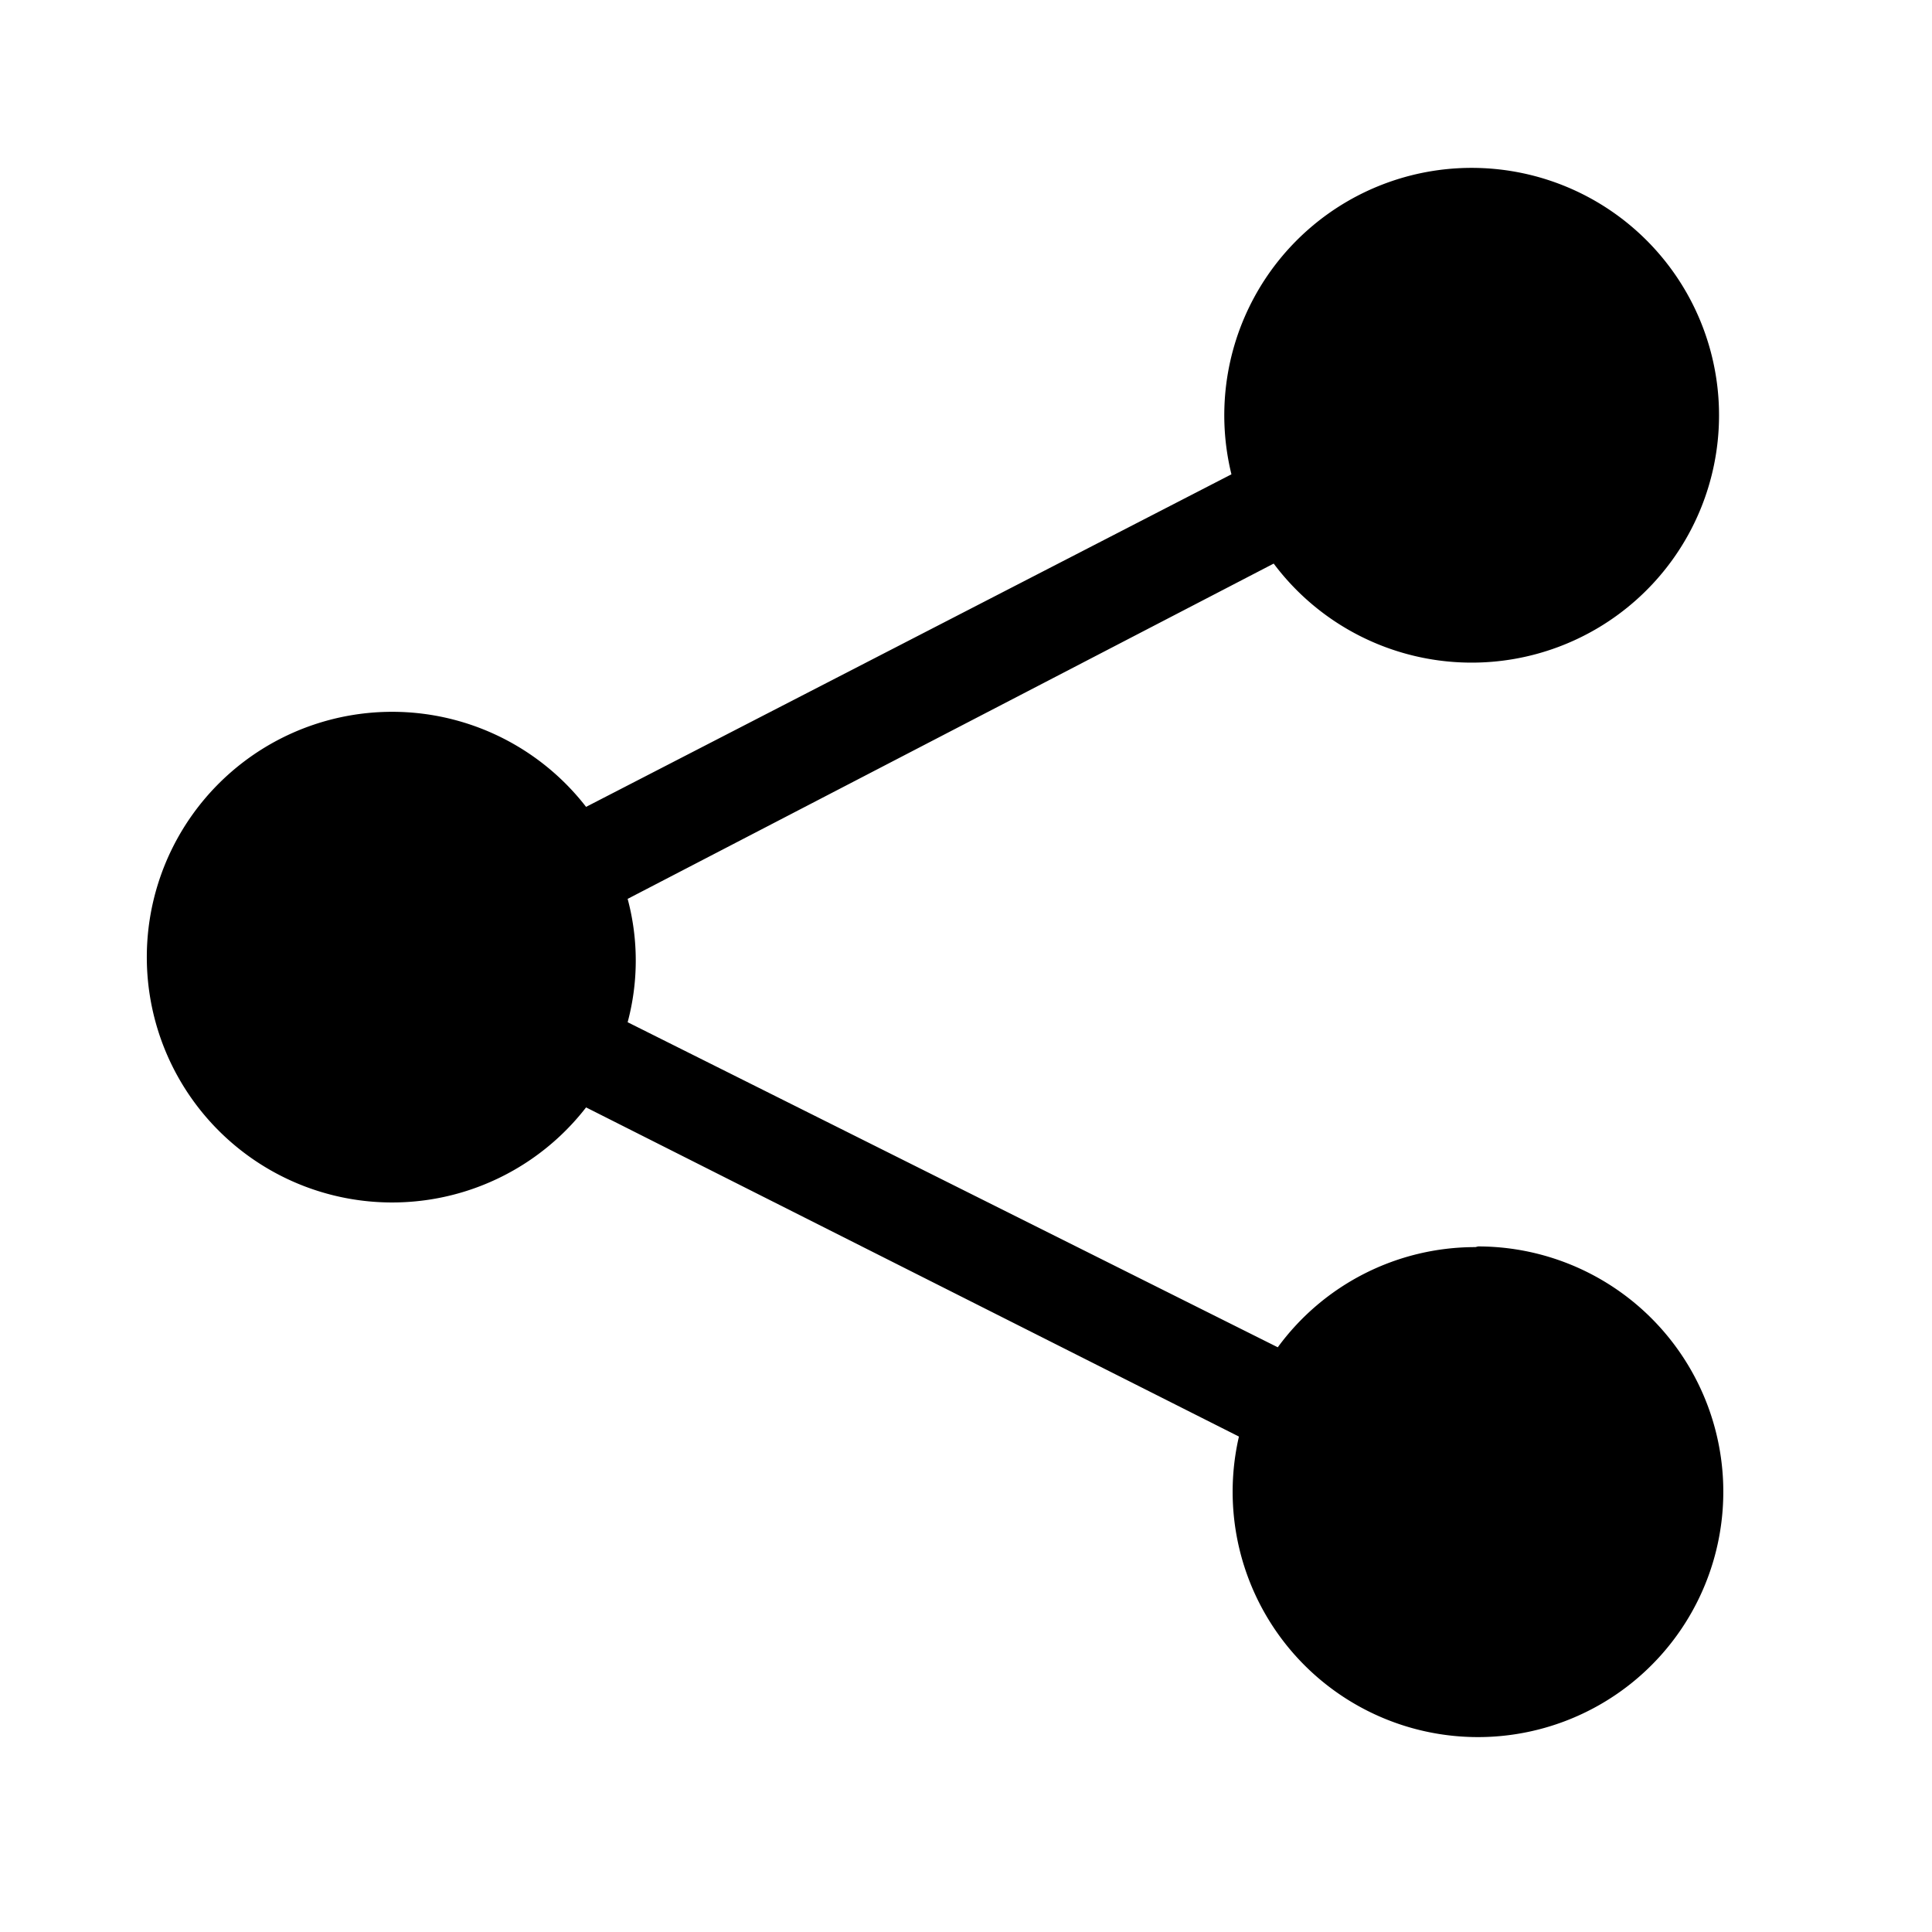
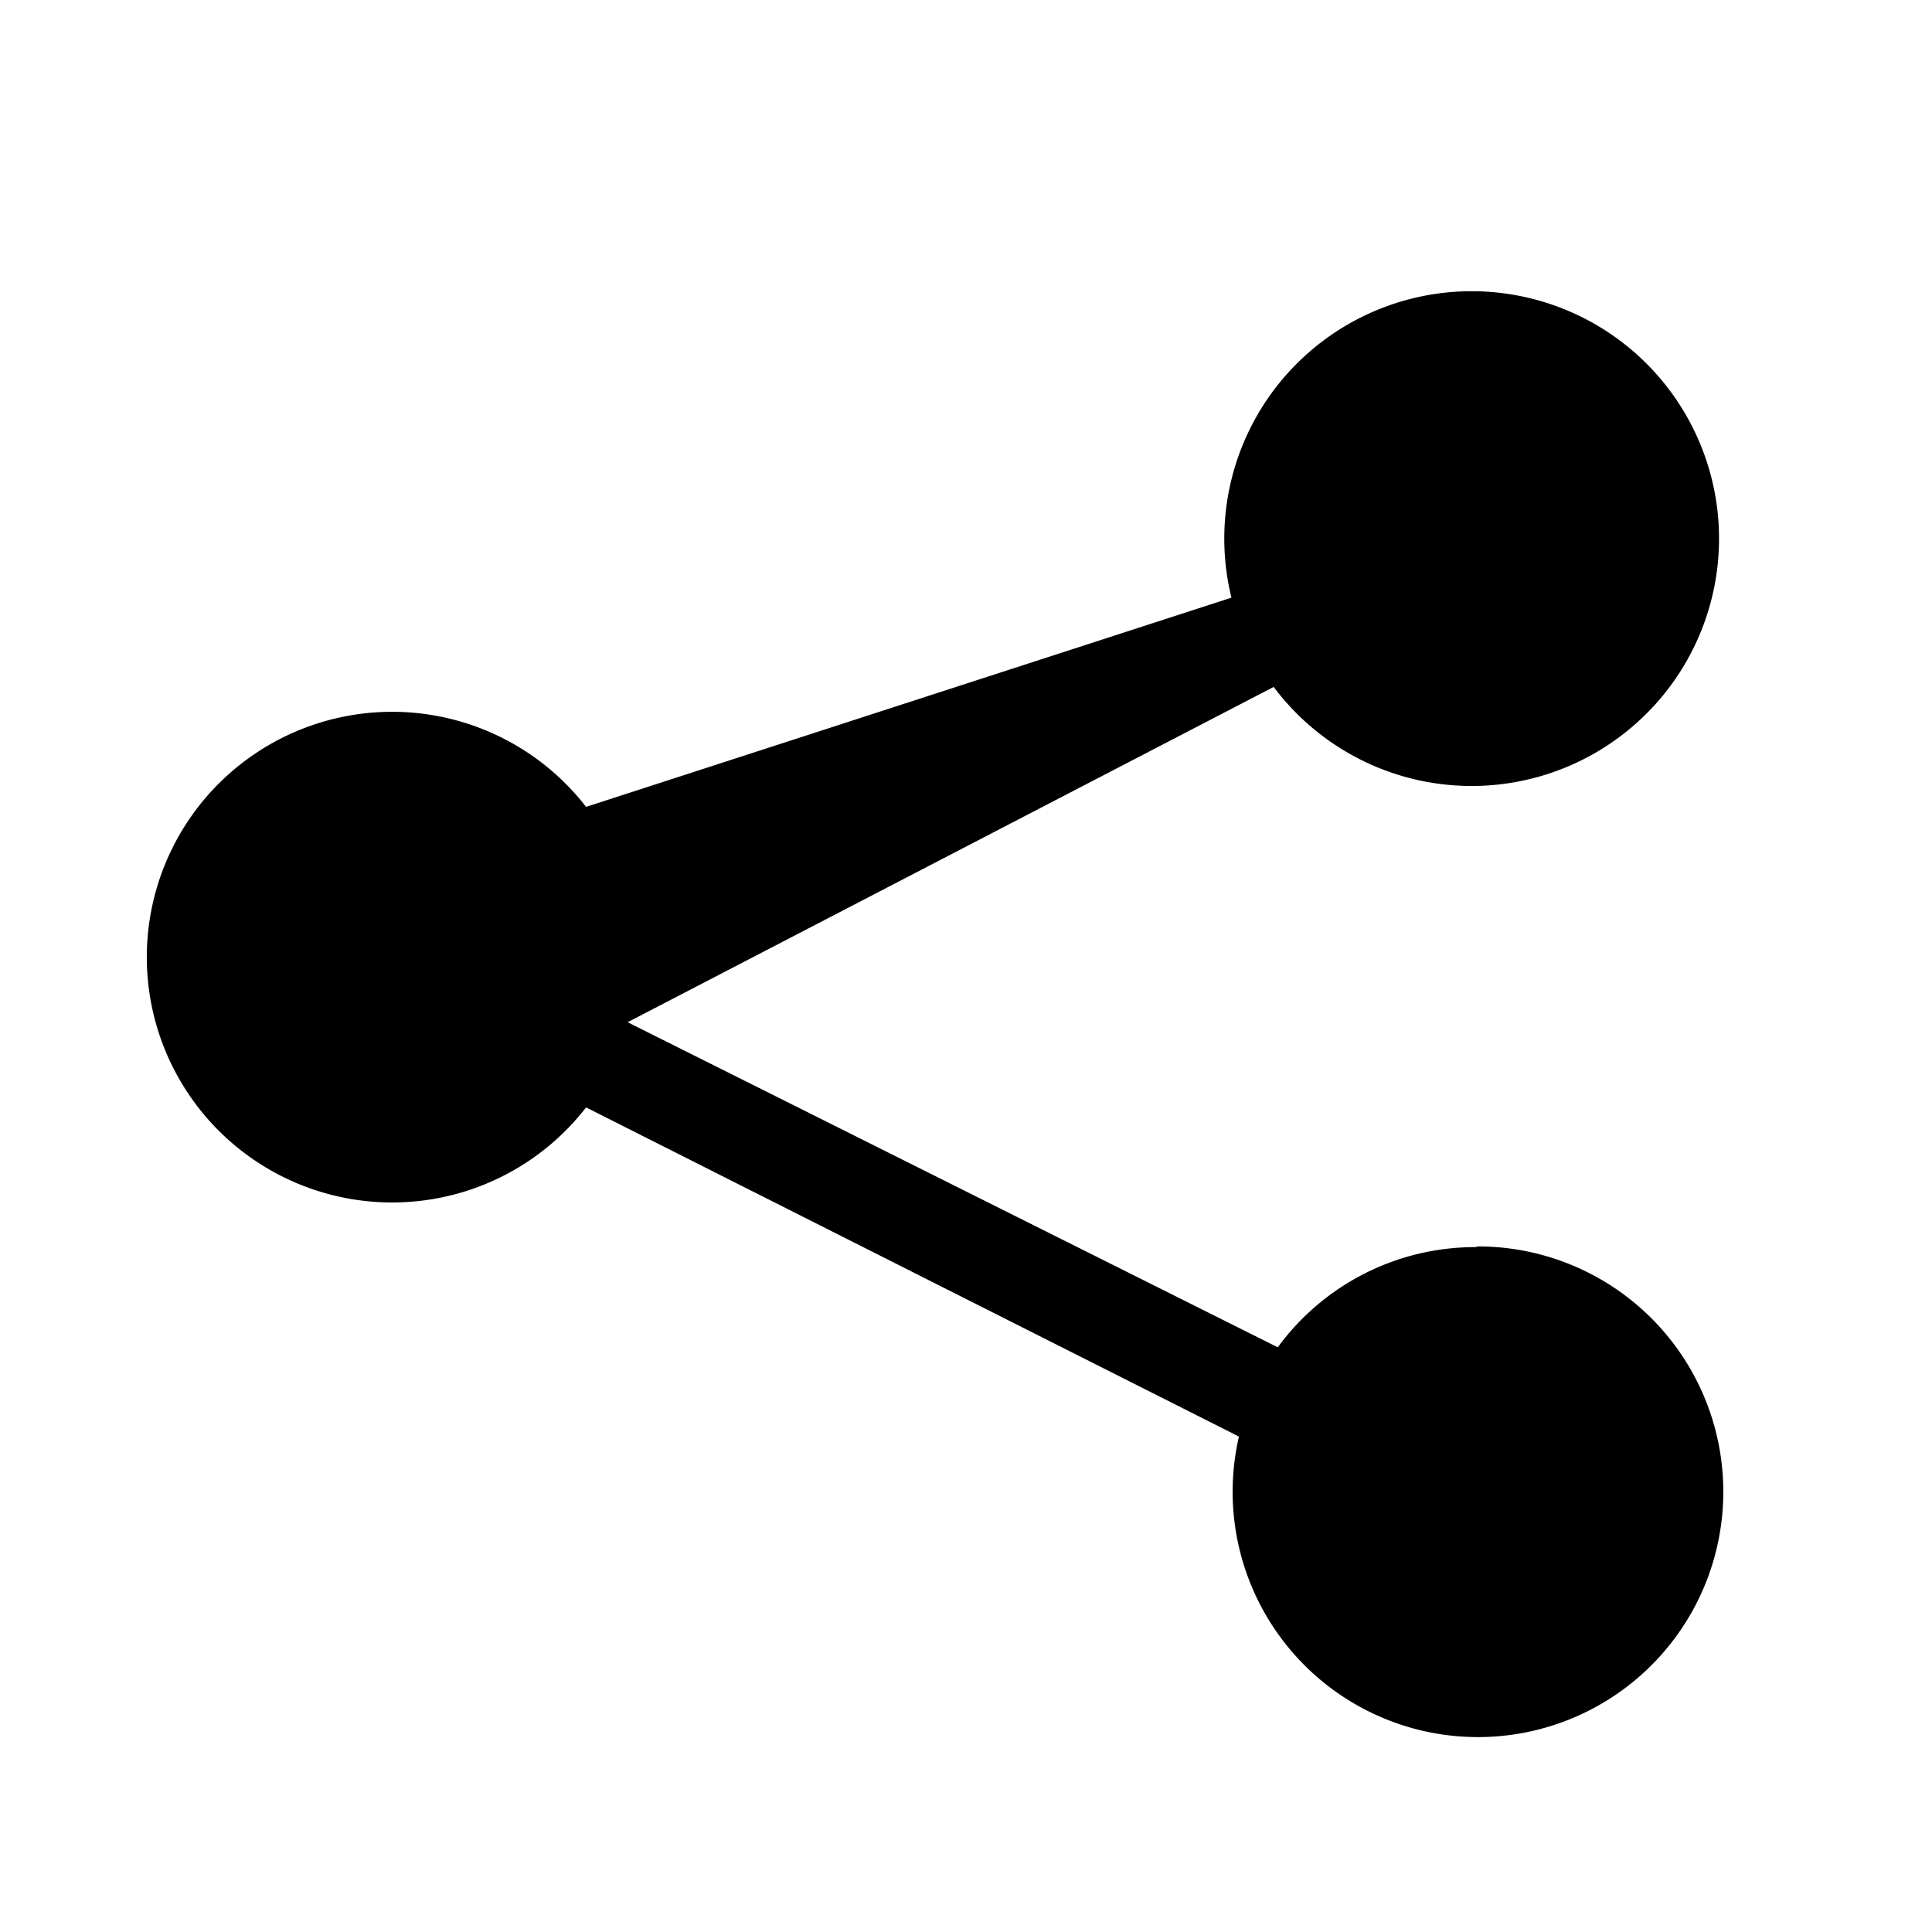
<svg xmlns="http://www.w3.org/2000/svg" viewBox="0 0 28.35 28.35">
-   <path d="M21.65,18.3a3.59,3.59,0,0,0-2.9,1.47L9.21,15a3.5,3.5,0,0,0,0-1.81l9.48-4.92a3.63,3.63,0,1,0-.62-1.31L8.6,11.84a3.6,3.6,0,1,0,0,4.41l9.58,4.83a3.6,3.6,0,1,0,3.51-2.79Z" />
+   <path d="M21.65,18.3a3.59,3.59,0,0,0-2.9,1.47L9.21,15l9.48-4.92a3.63,3.63,0,1,0-.62-1.31L8.6,11.84a3.6,3.6,0,1,0,0,4.41l9.58,4.83a3.6,3.6,0,1,0,3.51-2.79Z" />
</svg>